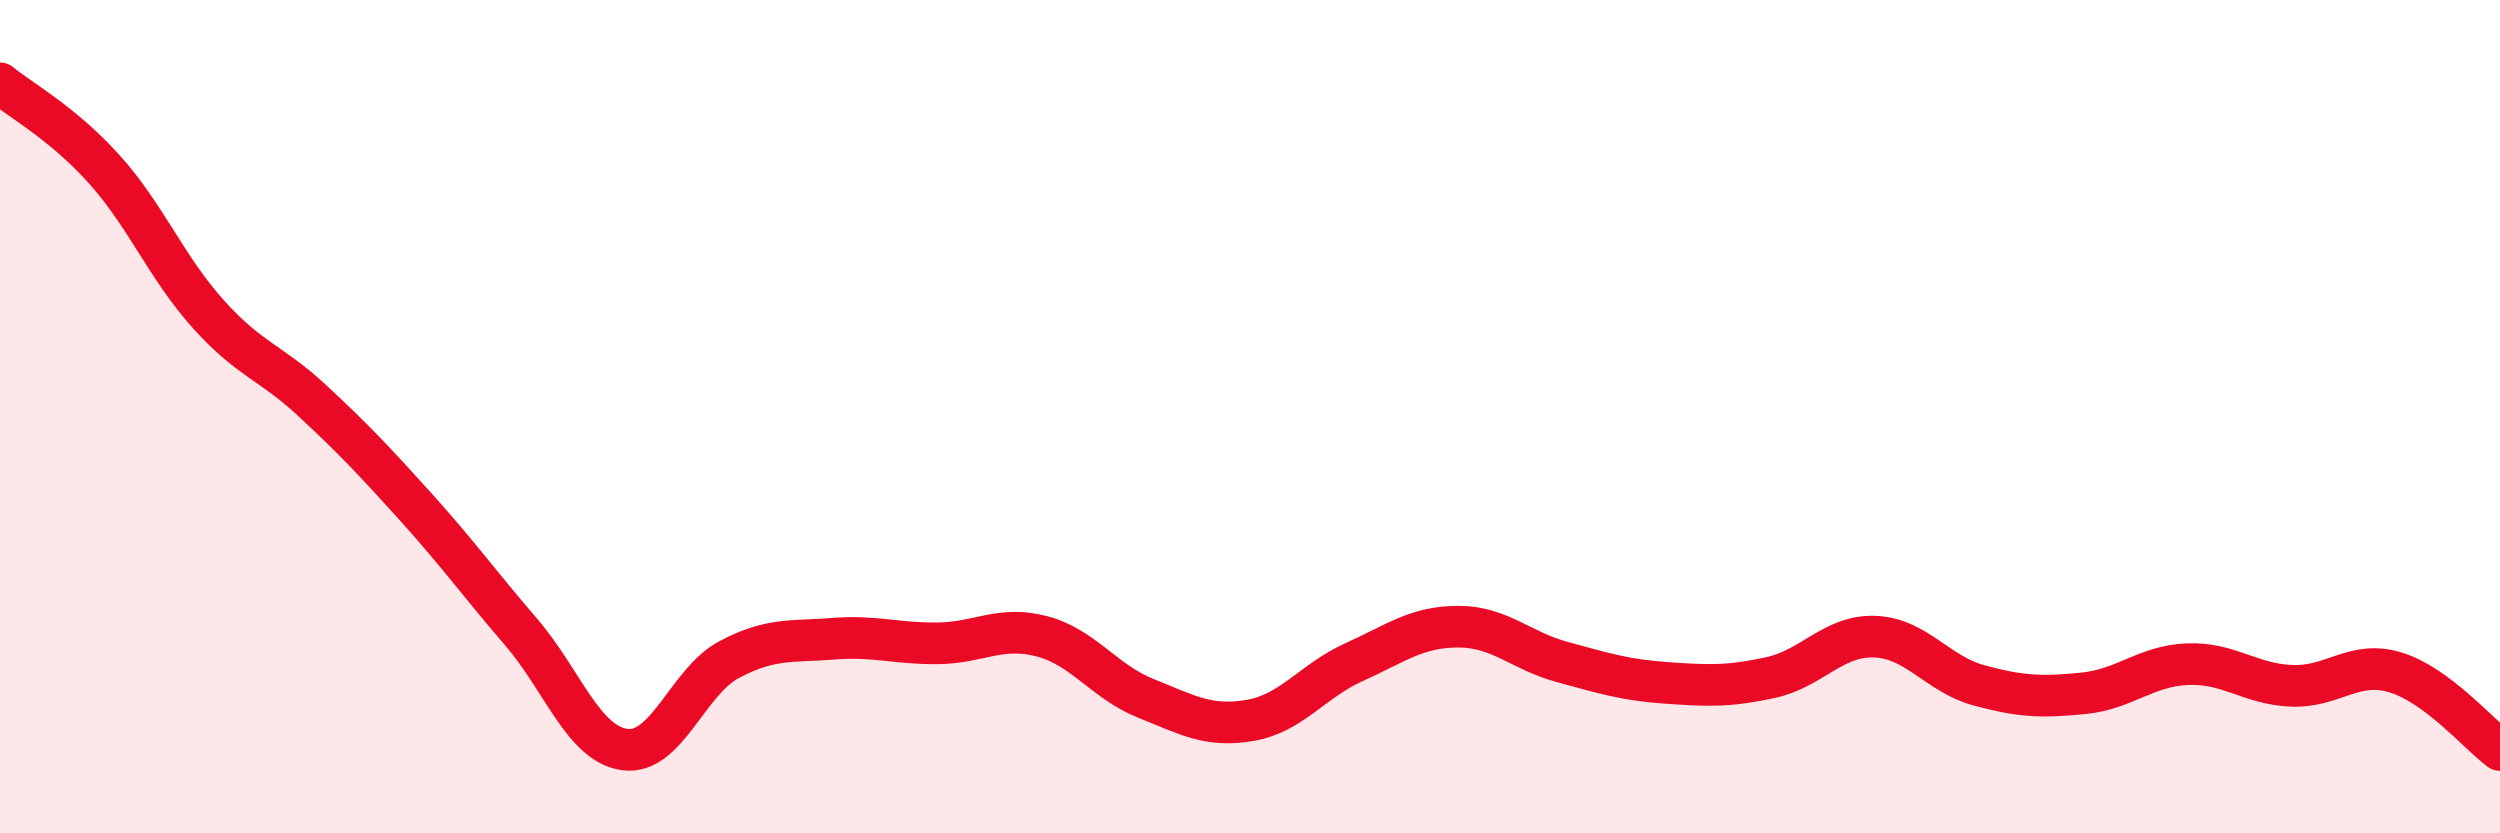
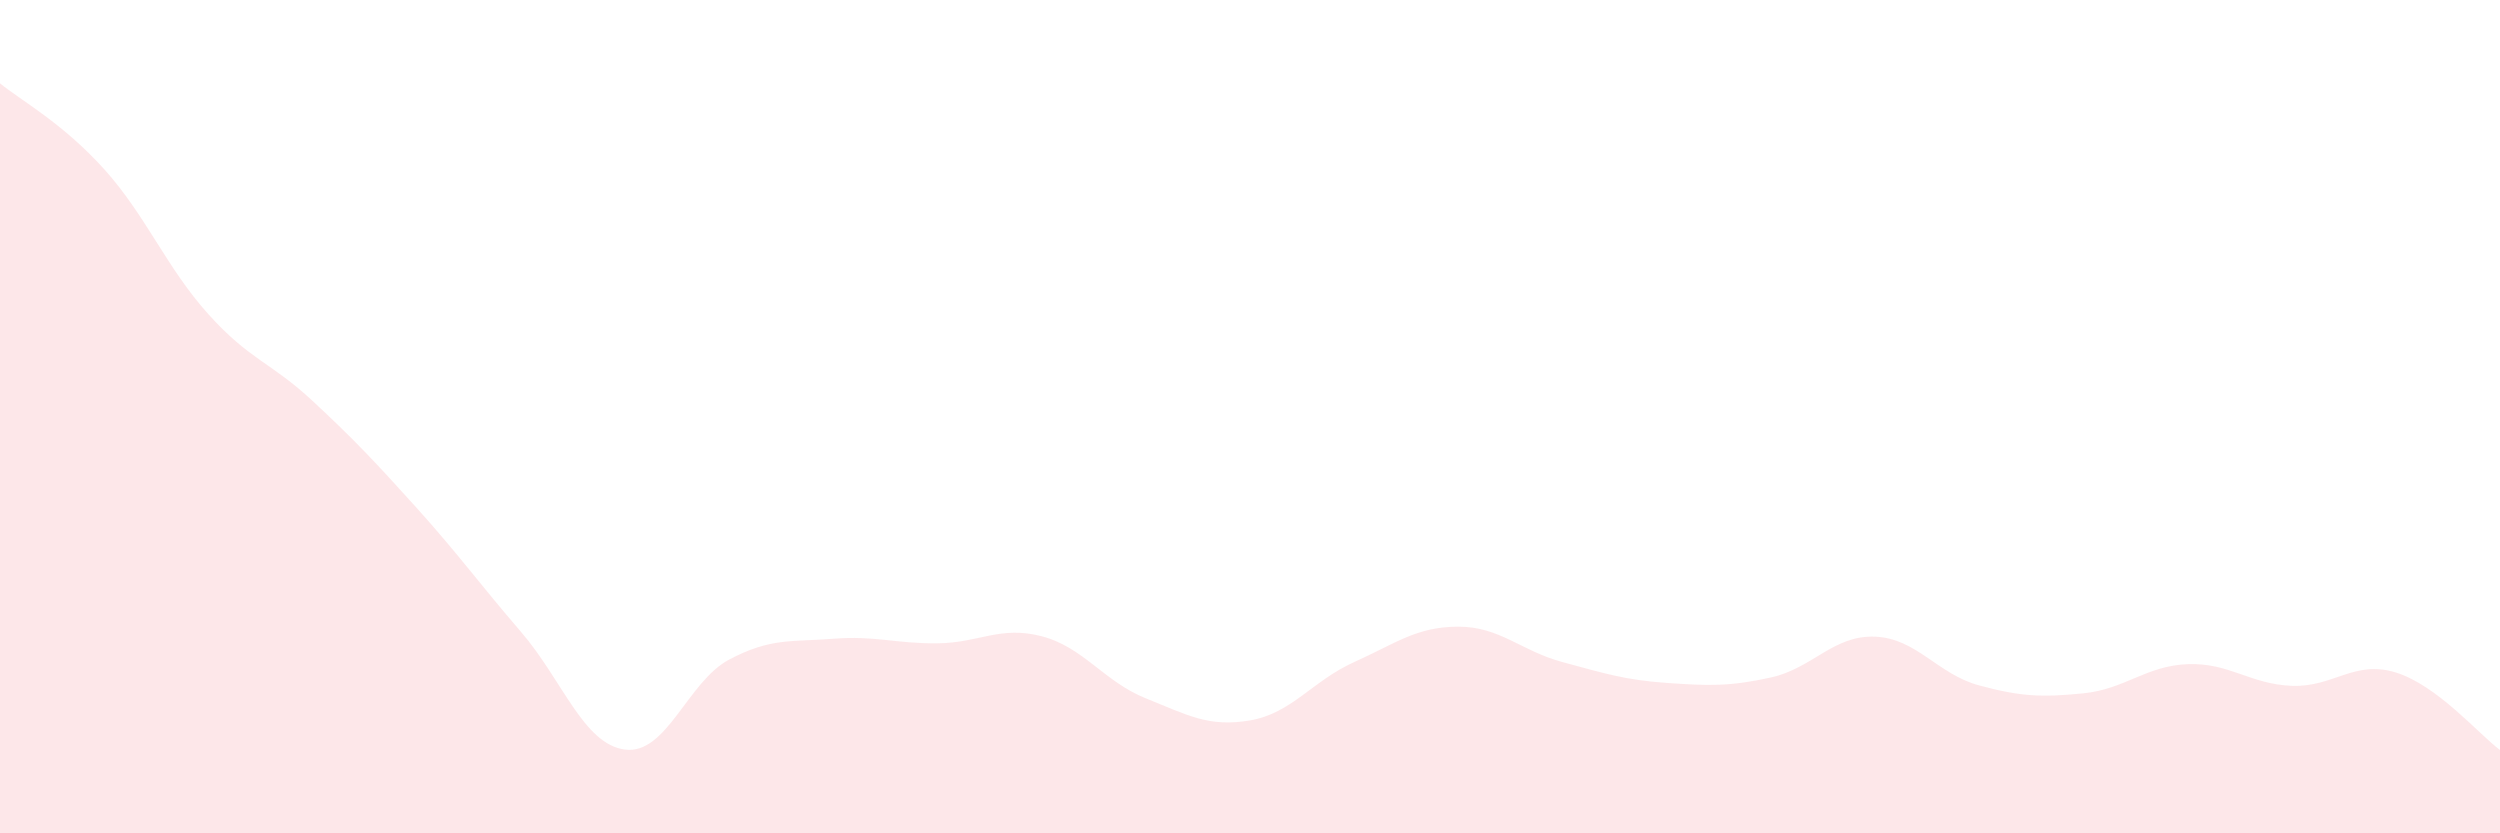
<svg xmlns="http://www.w3.org/2000/svg" width="60" height="20" viewBox="0 0 60 20">
  <path d="M 0,2 C 0.5,2.41 1.5,2.95 2.5,4.06 C 3.5,5.17 4,6.43 5,7.54 C 6,8.65 6.5,8.69 7.5,9.62 C 8.5,10.55 9,11.08 10,12.19 C 11,13.3 11.5,14 12.5,15.16 C 13.5,16.32 14,17.86 15,17.99 C 16,18.12 16.5,16.36 17.5,15.83 C 18.5,15.3 19,15.41 20,15.33 C 21,15.25 21.5,15.45 22.5,15.44 C 23.5,15.43 24,15.01 25,15.27 C 26,15.53 26.5,16.36 27.5,16.76 C 28.5,17.16 29,17.46 30,17.29 C 31,17.12 31.5,16.34 32.5,15.89 C 33.5,15.44 34,15.04 35,15.04 C 36,15.04 36.5,15.62 37.5,15.89 C 38.5,16.16 39,16.32 40,16.39 C 41,16.46 41.5,16.48 42.5,16.26 C 43.5,16.04 44,15.24 45,15.28 C 46,15.32 46.5,16.18 47.5,16.45 C 48.5,16.72 49,16.74 50,16.64 C 51,16.54 51.5,15.98 52.5,15.94 C 53.5,15.9 54,16.42 55,16.46 C 56,16.5 56.5,15.83 57.5,16.14 C 58.5,16.45 59.5,17.63 60,18L60 20L0 20Z" fill="#EB0A25" opacity="0.1" stroke-linecap="round" stroke-linejoin="round" />
-   <path d="M 0,2 C 0.5,2.41 1.5,2.95 2.5,4.06 C 3.5,5.17 4,6.43 5,7.54 C 6,8.65 6.5,8.69 7.5,9.62 C 8.5,10.55 9,11.08 10,12.19 C 11,13.3 11.5,14 12.5,15.16 C 13.5,16.32 14,17.86 15,17.99 C 16,18.12 16.5,16.36 17.5,15.83 C 18.5,15.3 19,15.41 20,15.33 C 21,15.25 21.5,15.45 22.5,15.44 C 23.5,15.43 24,15.01 25,15.27 C 26,15.53 26.5,16.36 27.5,16.76 C 28.5,17.16 29,17.46 30,17.29 C 31,17.12 31.5,16.34 32.5,15.89 C 33.5,15.44 34,15.04 35,15.04 C 36,15.04 36.5,15.62 37.5,15.89 C 38.5,16.16 39,16.32 40,16.39 C 41,16.46 41.5,16.48 42.5,16.26 C 43.5,16.04 44,15.24 45,15.28 C 46,15.32 46.5,16.18 47.5,16.45 C 48.5,16.72 49,16.74 50,16.64 C 51,16.54 51.5,15.98 52.5,15.94 C 53.5,15.9 54,16.42 55,16.46 C 56,16.5 56.5,15.83 57.5,16.14 C 58.5,16.45 59.5,17.63 60,18" stroke="#EB0A25" stroke-width="1" fill="none" stroke-linecap="round" stroke-linejoin="round" />
</svg>